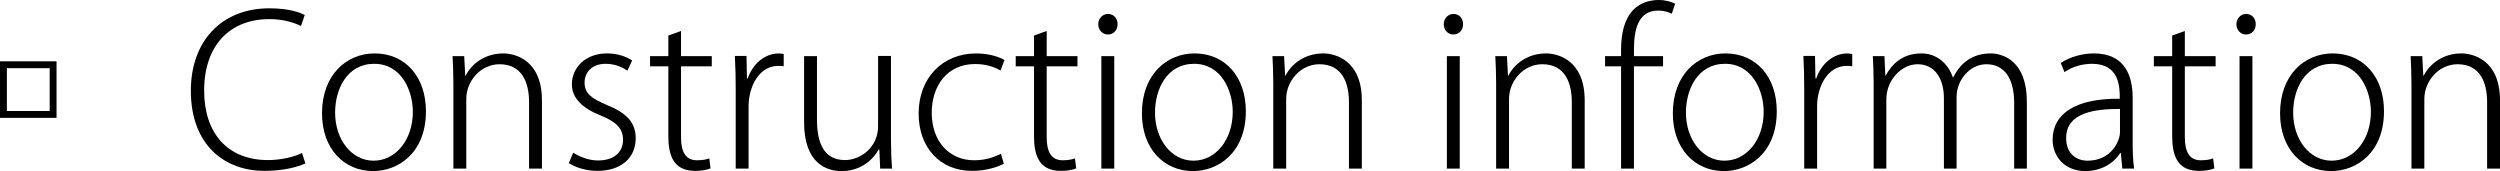
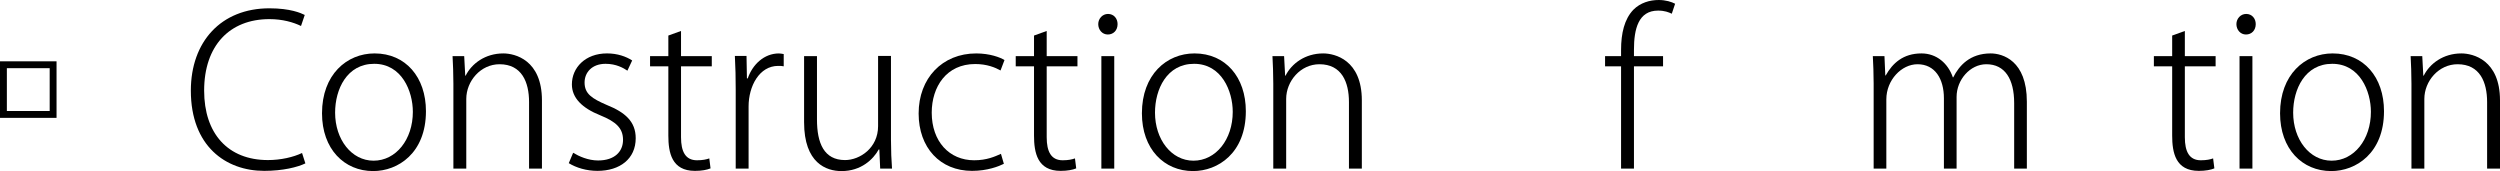
<svg xmlns="http://www.w3.org/2000/svg" version="1.1" x="0px" y="0px" width="384.828px" height="26.334px" viewBox="0 0 384.828 26.334" enable-background="new 0 0 384.828 26.334" xml:space="preserve">
  <defs>
</defs>
  <g>
    <path d="M0,18.143V9.439h8.704v8.703H0z M7.647,17.087v-6.592H1.056v6.592H7.647z" />
    <path d="M47.007,25.15c-1.184,0.576-3.456,1.152-6.335,1.152c-5.919,0-11.295-3.808-11.295-12.352   c0-7.52,4.64-12.671,12.095-12.671c3.232,0,4.864,0.736,5.439,1.023L46.335,4c-1.184-0.576-2.848-1.056-4.864-1.056   c-6.111,0-10.047,4.063-10.047,11.007c0,6.592,3.648,10.688,9.823,10.688c1.984,0,3.904-0.448,5.248-1.088L47.007,25.15z" />
    <path d="M65.567,17.119c0,6.464-4.32,9.215-8.127,9.215c-4.448,0-7.872-3.392-7.872-8.895c0-5.952,3.808-9.216,8.095-9.216   C62.431,8.224,65.567,11.871,65.567,17.119z M57.6,9.823c-4.191,0-6.016,3.904-6.016,7.52c0,4.128,2.528,7.392,5.92,7.392   c3.456,0,6.047-3.264,6.047-7.52C63.551,14.047,61.855,9.823,57.6,9.823z" />
    <path d="M83.423,25.95h-1.984V15.711c0-3.071-1.12-5.823-4.544-5.823c-2.912,0-5.12,2.592-5.12,5.344V25.95h-1.984V12.863   c0-1.664-0.064-2.88-0.128-4.224h1.792l0.16,3.008h0.064c0.928-1.855,3.007-3.424,5.792-3.424c1.792,0,5.952,0.992,5.952,7.231   V25.95z" />
    <path d="M96.576,10.88c-0.608-0.416-1.729-1.057-3.36-1.057c-2.112,0-3.232,1.345-3.232,2.88c0,1.729,1.12,2.464,3.424,3.456   c2.784,1.12,4.448,2.527,4.448,5.119c0,3.168-2.432,5.024-5.888,5.024c-1.696,0-3.264-0.48-4.416-1.185l0.672-1.6   c0.896,0.544,2.304,1.184,3.84,1.184c2.592,0,3.84-1.407,3.84-3.167c0-1.792-1.057-2.784-3.488-3.776   c-2.816-1.12-4.384-2.688-4.384-4.768c0-2.56,2.048-4.768,5.408-4.768c1.599,0,2.944,0.48,3.872,1.088L96.576,10.88z" />
    <path d="M102.879,5.472l1.952-0.704V8.64h4.735v1.568h-4.735v10.911c0,2.207,0.672,3.552,2.463,3.552   c0.865,0,1.44-0.128,1.889-0.288l0.191,1.535c-0.543,0.225-1.344,0.385-2.399,0.385c-3.584,0-4.096-2.816-4.096-5.439V10.208   h-2.815V8.64h2.815V5.472z" />
    <path d="M120.638,10.208c-0.256-0.064-0.512-0.064-0.863-0.064c-2.88,0-4.544,3.104-4.544,6.239v9.567h-1.983V13.76   c0-1.729-0.032-3.424-0.129-5.152h1.793l0.063,3.456h0.128c0.736-2.144,2.527-3.84,4.8-3.84c0.256,0,0.479,0.064,0.735,0.096   V10.208z" />
    <path d="M137.15,21.599c0,1.632,0.064,3.04,0.16,4.352h-1.824l-0.128-2.943h-0.096c-0.832,1.504-2.688,3.327-5.728,3.327   c-2.336,0-5.76-1.216-5.76-7.519V8.64h1.984v9.76c0,3.647,1.088,6.239,4.319,6.239c2.271,0,5.087-1.856,5.087-5.216V8.607h1.984   V21.599z" />
    <path d="M154.526,25.215c-0.769,0.384-2.528,1.088-4.896,1.088c-4.928,0-8.224-3.584-8.224-8.832c0-5.439,3.647-9.247,8.863-9.247   c2.08,0,3.712,0.608,4.352,1.024l-0.608,1.6c-0.799-0.448-2.079-0.992-3.903-0.992c-4.415,0-6.688,3.488-6.688,7.487   c0,4.448,2.72,7.328,6.528,7.328c1.951,0,3.199-0.576,4.127-0.992L154.526,25.215z" />
    <path d="M159.167,5.472l1.952-0.704V8.64h4.735v1.568h-4.735v10.911c0,2.207,0.672,3.552,2.463,3.552   c0.865,0,1.44-0.128,1.889-0.288l0.191,1.535c-0.543,0.225-1.344,0.385-2.399,0.385c-3.584,0-4.096-2.816-4.096-5.439V10.208   h-2.815V8.64h2.815V5.472z" />
    <path d="M170.527,5.312c-0.865,0-1.473-0.735-1.473-1.6c0-0.832,0.641-1.567,1.504-1.567c0.896,0,1.473,0.703,1.473,1.567   C172.031,4.672,171.39,5.312,170.527,5.312z M171.518,25.95h-1.983V8.64h1.983V25.95z" />
    <path d="M191.773,17.119c0,6.464-4.319,9.215-8.127,9.215c-4.447,0-7.871-3.392-7.871-8.895c0-5.952,3.807-9.216,8.095-9.216   C188.637,8.224,191.773,11.871,191.773,17.119z M183.806,9.823c-4.191,0-6.016,3.904-6.016,7.52c0,4.128,2.527,7.392,5.92,7.392   c3.455,0,6.047-3.264,6.047-7.52C189.757,14.047,188.062,9.823,183.806,9.823z" />
    <path d="M209.629,25.95h-1.983V15.711c0-3.071-1.121-5.823-4.545-5.823c-2.911,0-5.119,2.592-5.119,5.344V25.95h-1.984V12.863   c0-1.664-0.063-2.88-0.127-4.224h1.791l0.16,3.008h0.064c0.928-1.855,3.008-3.424,5.791-3.424c1.792,0,5.952,0.992,5.952,7.231   V25.95z" />
-     <path d="M223.709,5.312c-0.864,0-1.472-0.735-1.472-1.6c0-0.832,0.64-1.567,1.504-1.567c0.896,0,1.472,0.703,1.472,1.567   C225.213,4.672,224.574,5.312,223.709,5.312z M224.701,25.95h-1.983V8.64h1.983V25.95z" />
-     <path d="M243.933,25.95h-1.984V15.711c0-3.071-1.12-5.823-4.544-5.823c-2.911,0-5.12,2.592-5.12,5.344V25.95h-1.983V12.863   c0-1.664-0.063-2.88-0.128-4.224h1.792l0.159,3.008h0.064c0.928-1.855,3.008-3.424,5.792-3.424c1.792,0,5.952,0.992,5.952,7.231   V25.95z" />
    <path d="M249.533,7.68c0-2.56,0.512-4.735,1.889-6.176C252.509,0.416,253.949,0,255.325,0c1.088,0,1.983,0.288,2.528,0.576   l-0.513,1.536c-0.479-0.225-1.088-0.48-2.112-0.48c-3.039,0-3.711,2.849-3.711,6.016V8.64h4.479v1.568h-4.479V25.95h-1.984V10.208   h-2.463V8.64h2.463V7.68z" />
-     <path d="M273.5,17.119c0,6.464-4.319,9.215-8.127,9.215c-4.447,0-7.871-3.392-7.871-8.895c0-5.952,3.807-9.216,8.095-9.216   C270.364,8.224,273.5,11.871,273.5,17.119z M265.533,9.823c-4.191,0-6.016,3.904-6.016,7.52c0,4.128,2.527,7.392,5.92,7.392   c3.455,0,6.047-3.264,6.047-7.52C271.484,14.047,269.789,9.823,265.533,9.823z" />
-     <path d="M285.117,10.208c-0.256-0.064-0.512-0.064-0.864-0.064c-2.88,0-4.544,3.104-4.544,6.239v9.567h-1.984V13.76   c0-1.729-0.031-3.424-0.127-5.152h1.791l0.064,3.456h0.128c0.735-2.144,2.528-3.84,4.8-3.84c0.256,0,0.48,0.064,0.736,0.096V10.208   z" />
    <path d="M311.996,25.95h-1.953V15.871c0-3.68-1.408-5.983-4.287-5.983c-2.496,0-4.576,2.399-4.576,5.023V25.95h-1.951V15.135   c0-3.008-1.377-5.247-4.064-5.247c-2.463,0-4.799,2.432-4.799,5.407V25.95h-1.953V12.863c0-1.664-0.062-2.88-0.127-4.224h1.791   l0.129,2.976h0.064c1.055-1.888,2.688-3.392,5.502-3.392c2.336,0,4.096,1.536,4.832,3.68h0.064c0.896-1.792,2.561-3.68,5.76-3.68   c1.824,0,5.568,1.088,5.568,7.424V25.95z" />
-     <path d="M328.285,21.822c0,1.376,0.031,2.849,0.223,4.128h-1.822l-0.225-2.399h-0.096c-0.832,1.376-2.721,2.783-5.344,2.783   c-3.393,0-5.057-2.432-5.057-4.799c0-4.064,3.553-6.4,10.336-6.336c0-1.696,0-5.376-4.256-5.376c-1.473,0-3.039,0.416-4.256,1.28   l-0.576-1.408c1.504-0.991,3.393-1.472,5.088-1.472c4.896,0,5.984,3.584,5.984,6.848V21.822z M326.332,16.768   c-3.615,0-8.287,0.447-8.287,4.479c0,2.399,1.568,3.487,3.297,3.487c3.711,0,4.99-3.104,4.99-4.384V16.768z" />
    <path d="M334.365,5.472l1.951-0.704V8.64h4.736v1.568h-4.736v10.911c0,2.207,0.672,3.552,2.465,3.552   c0.863,0,1.439-0.128,1.887-0.288l0.193,1.535c-0.545,0.225-1.344,0.385-2.4,0.385c-3.584,0-4.096-2.816-4.096-5.439V10.208h-2.816   V8.64h2.816V5.472z" />
    <path d="M345.724,5.312c-0.863,0-1.471-0.735-1.471-1.6c0-0.832,0.639-1.567,1.504-1.567c0.896,0,1.471,0.703,1.471,1.567   C347.228,4.672,346.589,5.312,345.724,5.312z M346.716,25.95h-1.982V8.64h1.982V25.95z" />
    <path d="M366.972,17.119c0,6.464-4.32,9.215-8.127,9.215c-4.449,0-7.873-3.392-7.873-8.895c0-5.952,3.809-9.216,8.096-9.216   C363.835,8.224,366.972,11.871,366.972,17.119z M359.005,9.823c-4.193,0-6.016,3.904-6.016,7.52c0,4.128,2.527,7.392,5.918,7.392   c3.457,0,6.049-3.264,6.049-7.52C364.957,14.047,363.259,9.823,359.005,9.823z" />
    <path d="M384.828,25.95h-1.984V15.711c0-3.071-1.119-5.823-4.543-5.823c-2.912,0-5.119,2.592-5.119,5.344V25.95h-1.984V12.863   c0-1.664-0.064-2.88-0.127-4.224h1.791l0.16,3.008h0.064c0.928-1.855,3.008-3.424,5.791-3.424c1.791,0,5.951,0.992,5.951,7.231   V25.95z" />
  </g>
</svg>